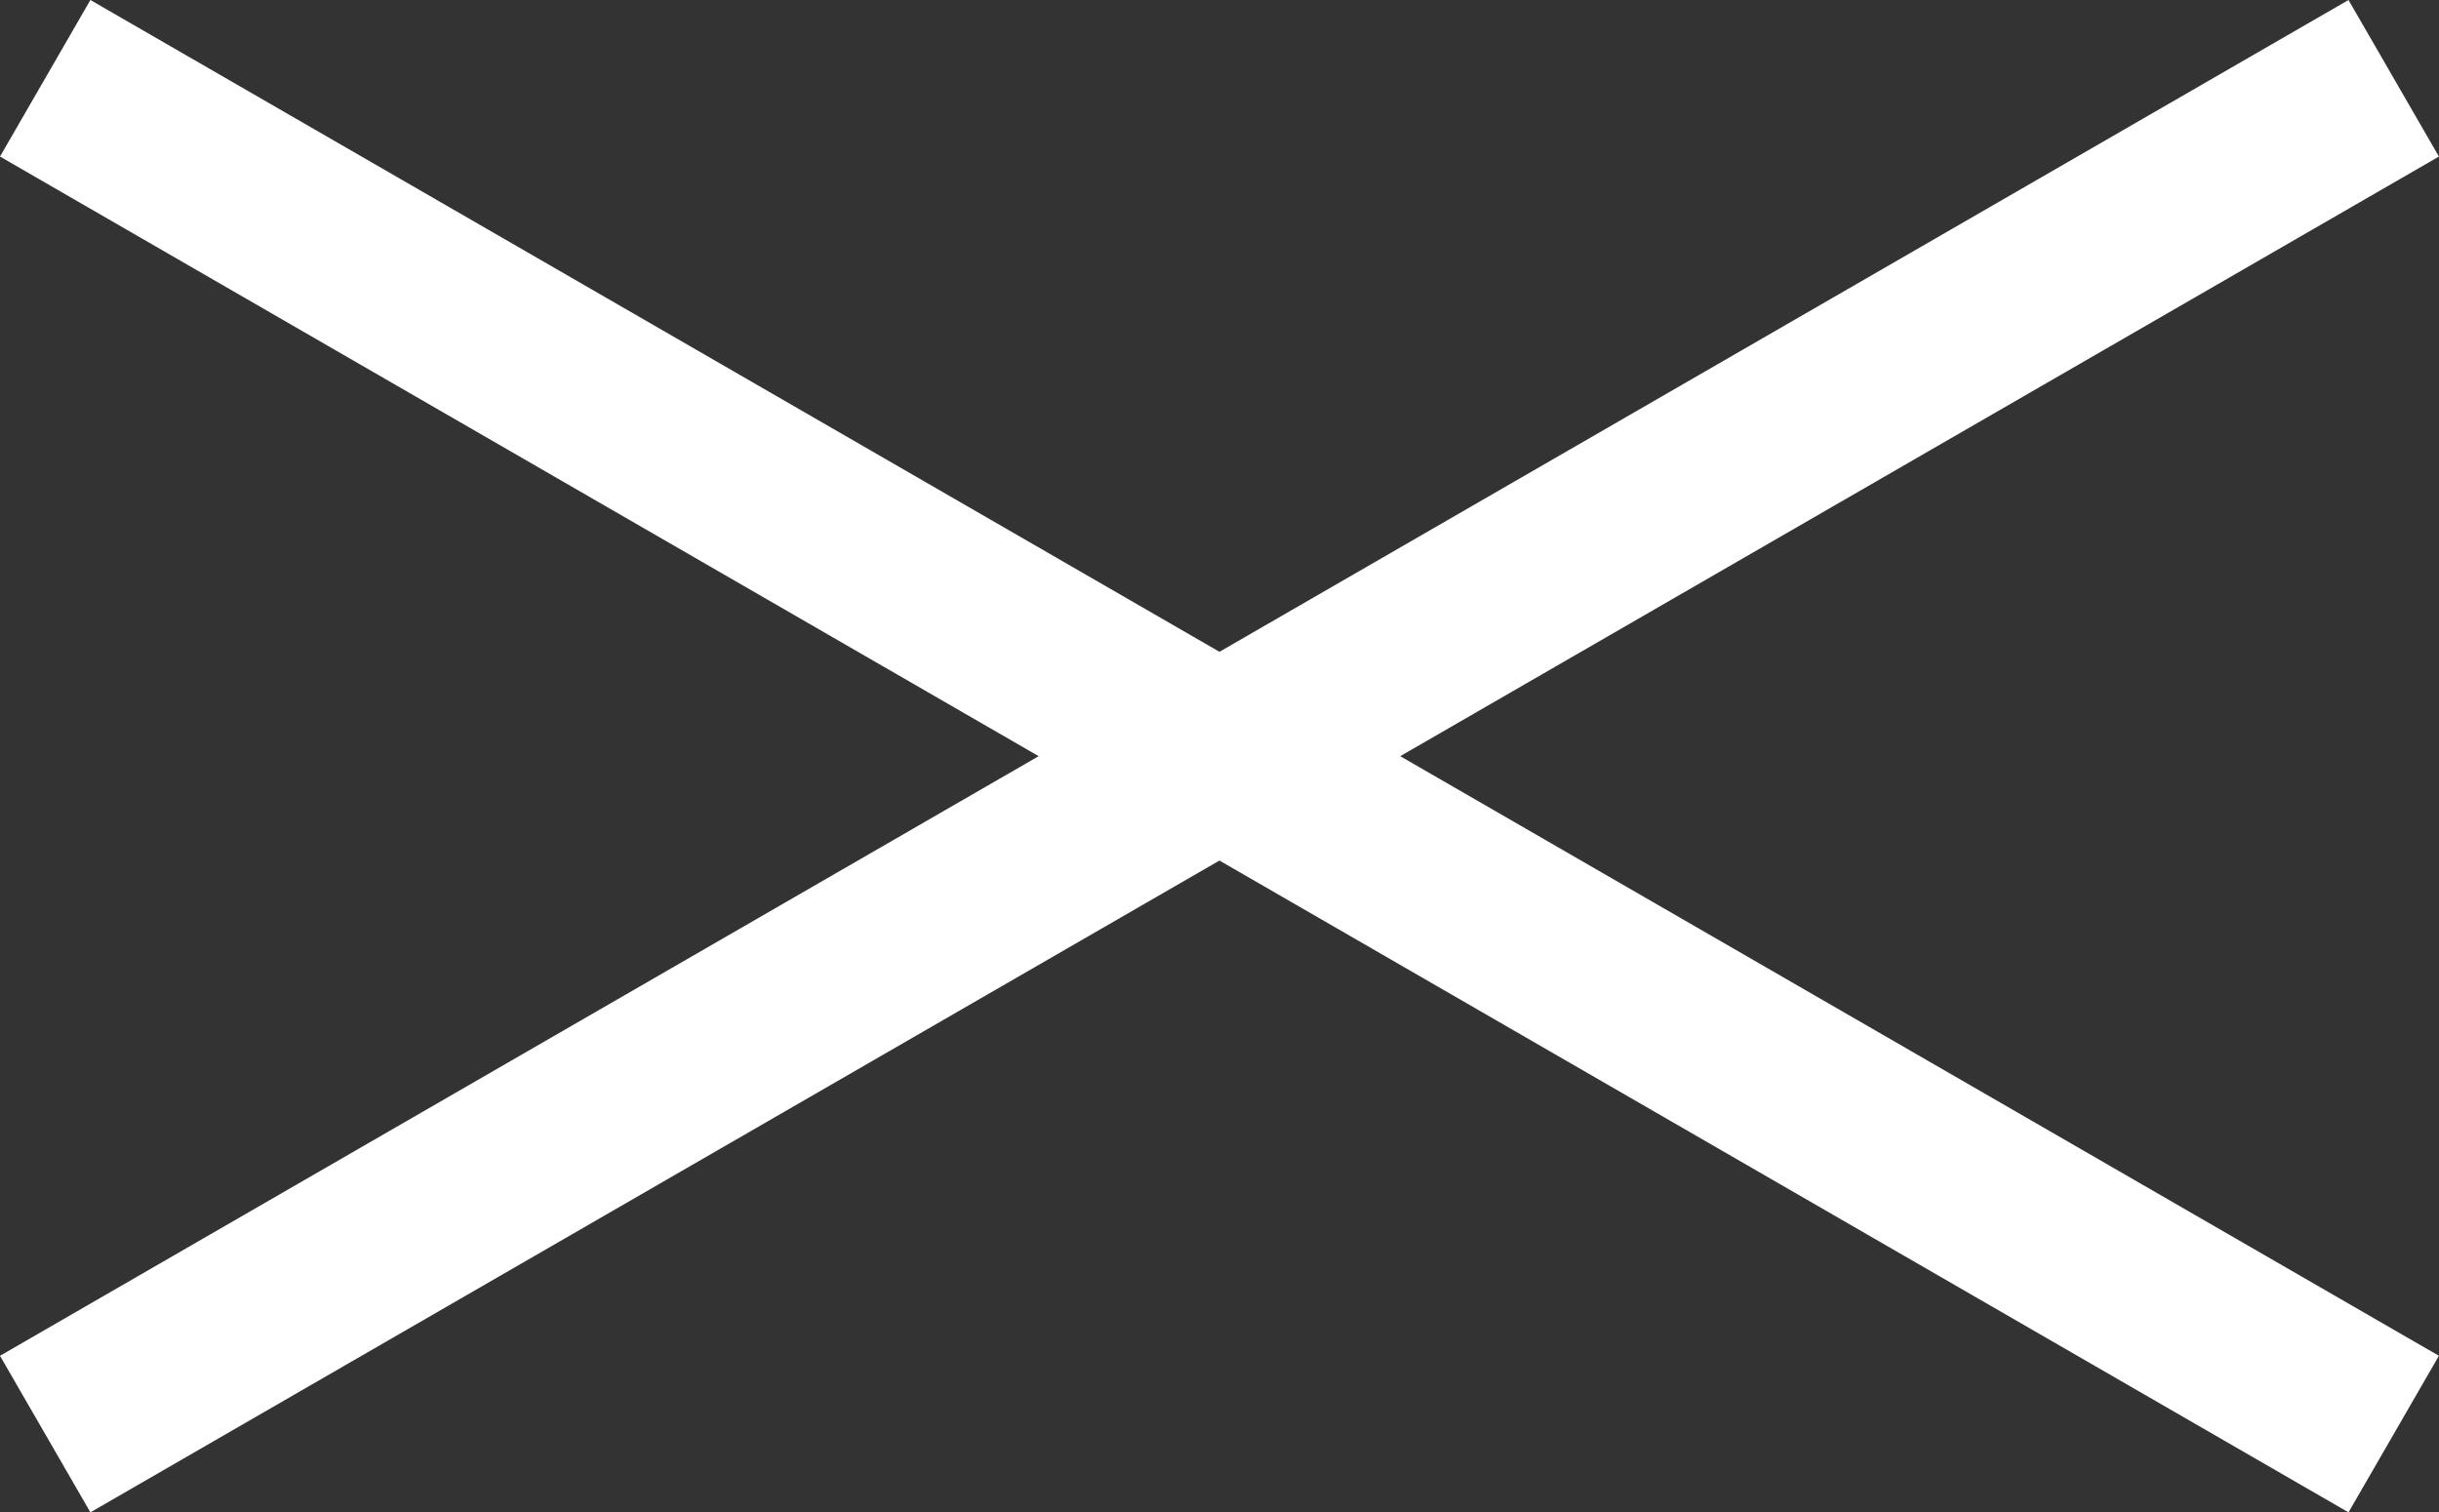
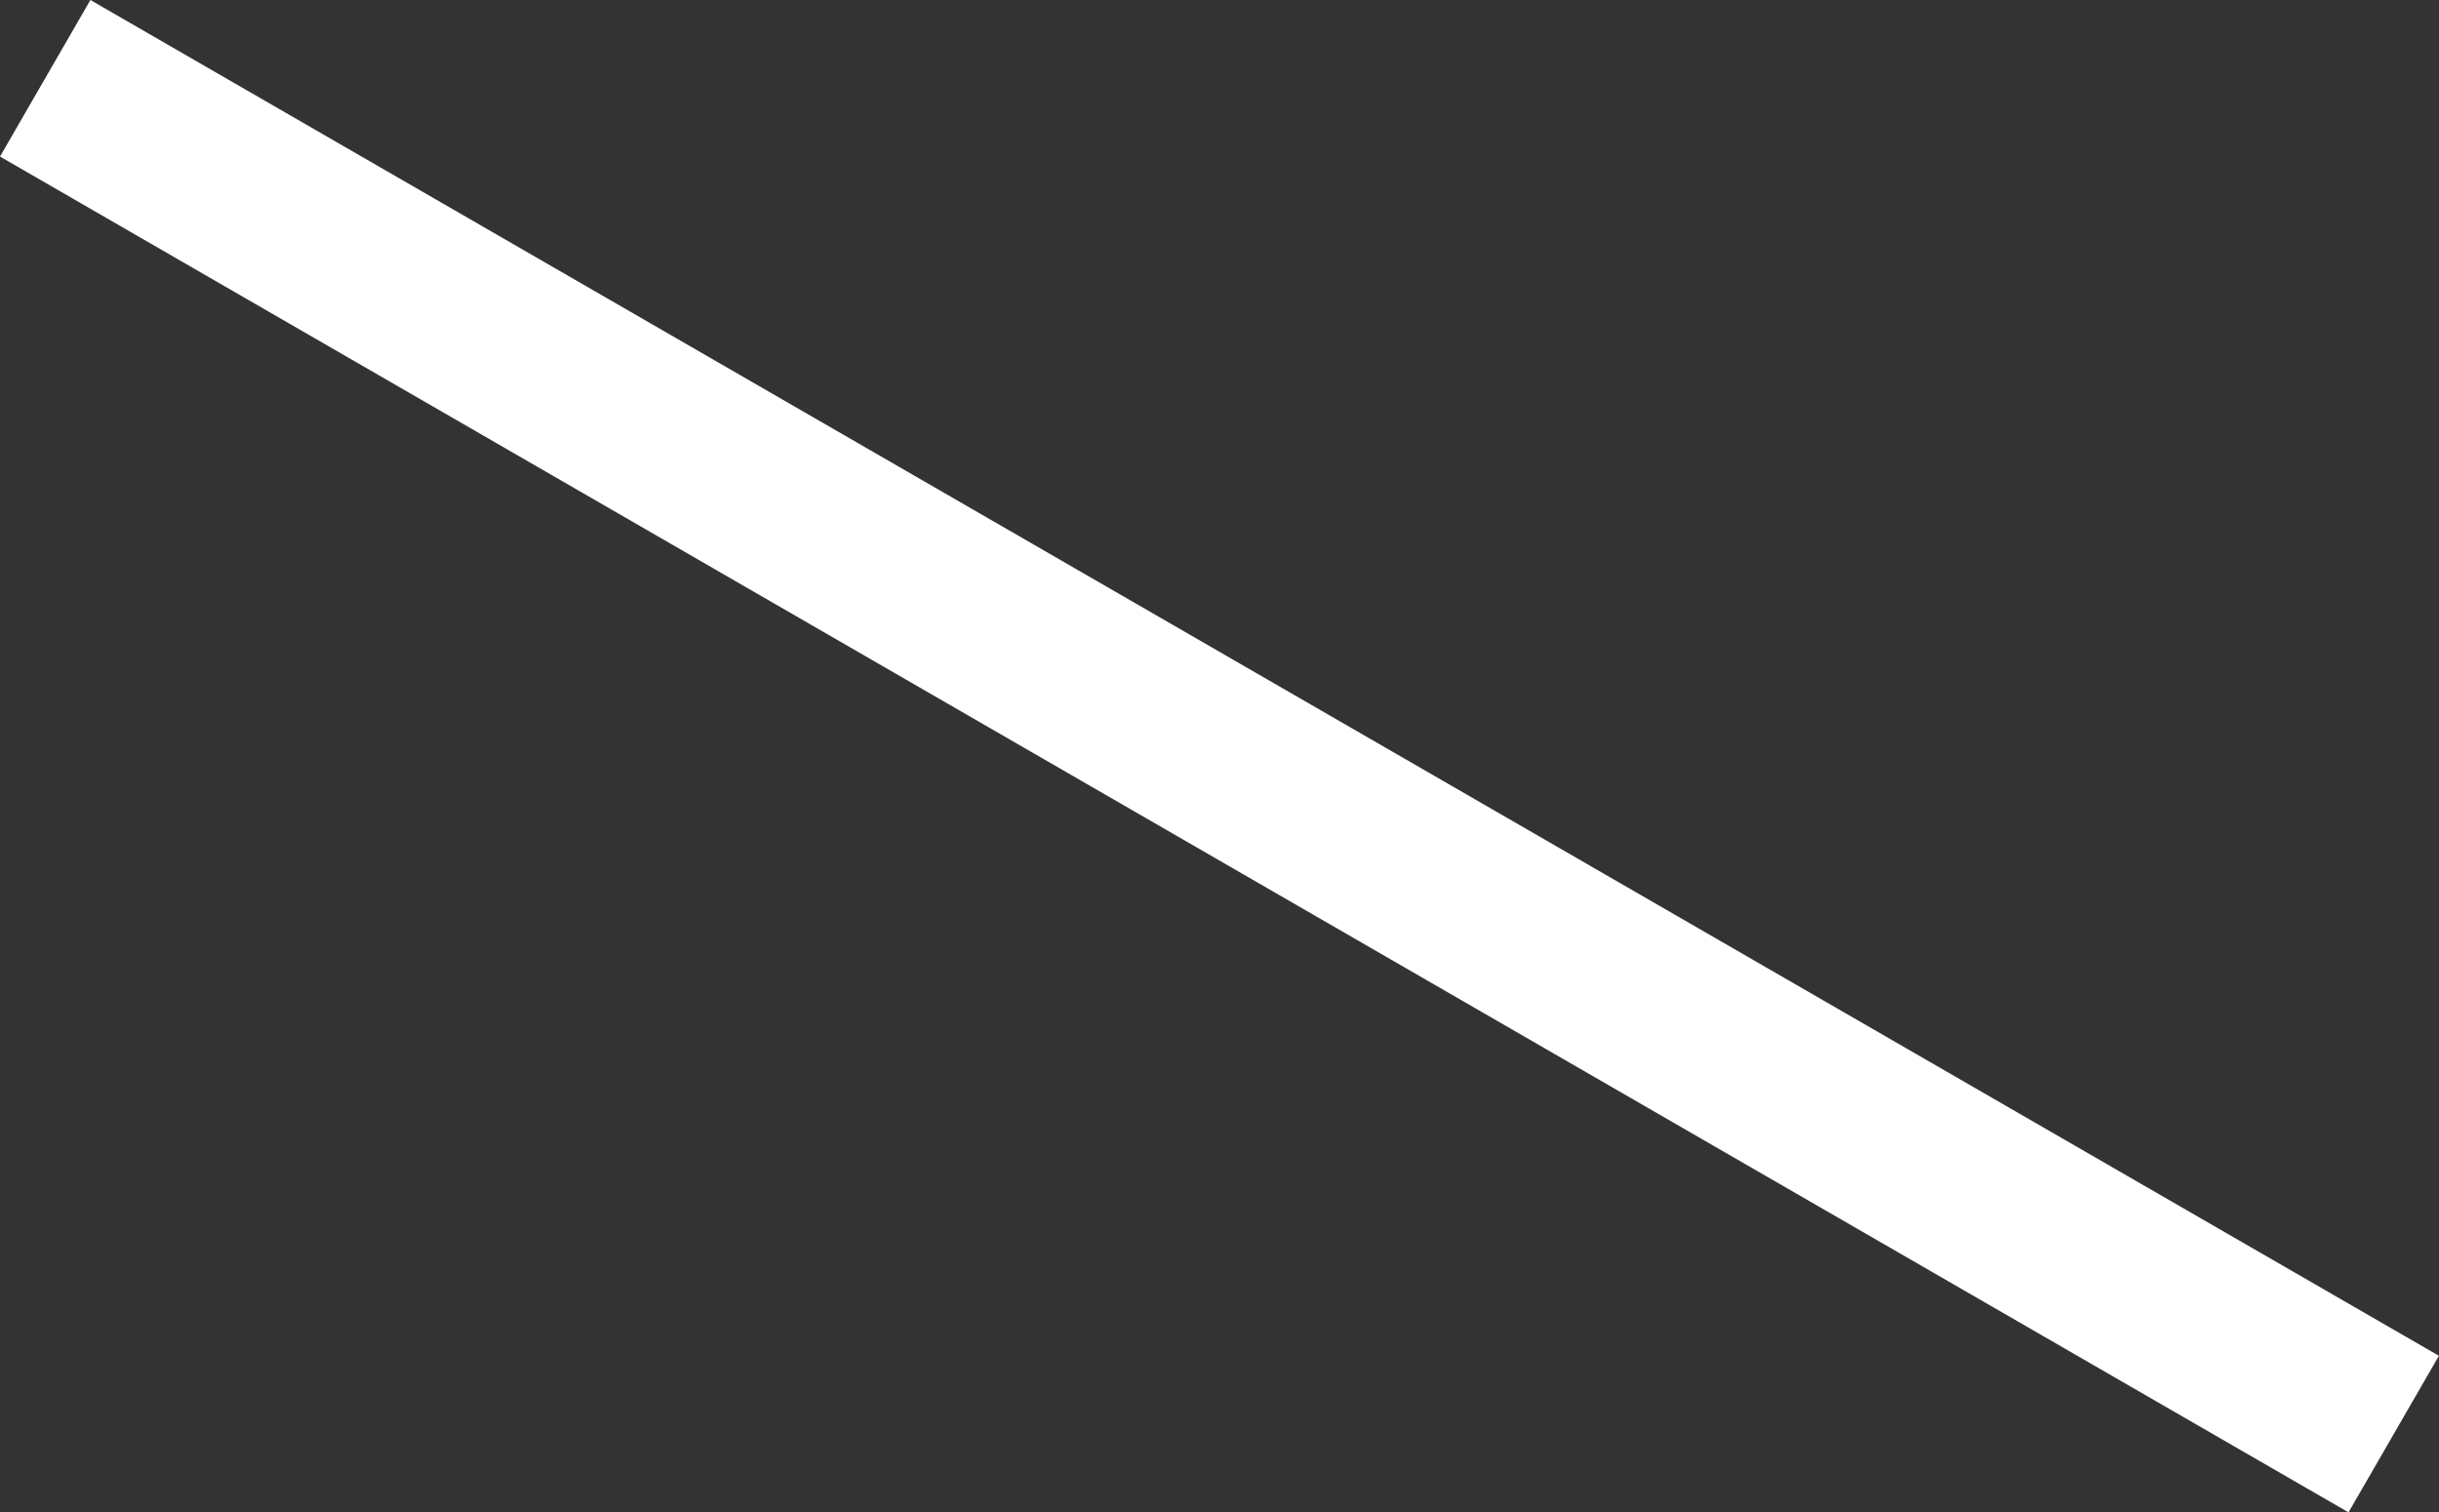
<svg xmlns="http://www.w3.org/2000/svg" width="26.981" height="16.732" viewBox="0 0 26.981 16.732">
  <rect x="0" y="0" width="26.981" height="16.732" fill="#333333" stroke="none" />
  <defs>
    <style>.a{fill:#fff}</style>
  </defs>
  <path class="a" d="M1 0l25.98 15-1 1.732L0 1.732z" />
-   <path class="a" d="M26.98 1.732L1 16.732 0 15 25.98 0z" />
</svg>